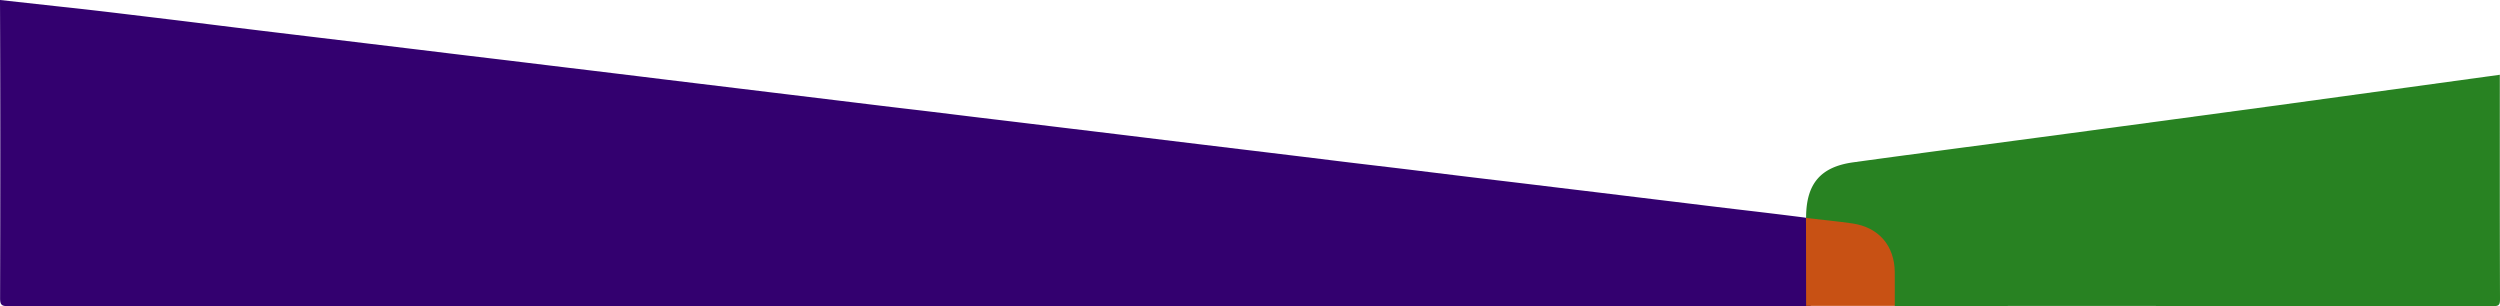
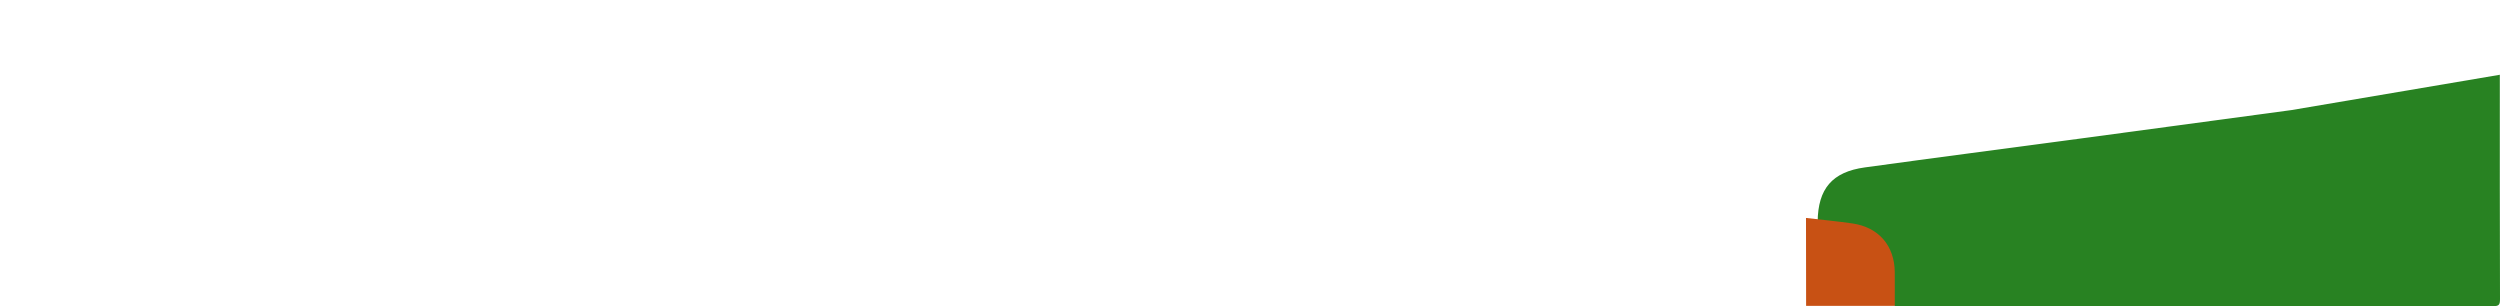
<svg xmlns="http://www.w3.org/2000/svg" class="lifetime-graphic" viewBox="0 0 1437.905 176.095" aria-hidden="true">
  <title>Lifetime Graphic</title>
-   <path d="M35.904,3.953c12.894,1.363,25.754,2.889,38.615,4.442,15.009,1.812,30.023,3.598,45.025,5.482,21.099,2.65,42.214,5.17,63.326,7.709q26.477,3.185,52.954,6.383c15.174,1.83,30.344,3.707,45.522,5.505,15.181,1.799,30.352,3.679,45.53,5.504q26.724,3.213,53.44,6.496,22.516,2.739,45.035,5.464,27.216,3.301,54.432,6.608c14.846,1.803,29.689,3.644,44.544,5.374,15.513,1.807,31.006,3.788,46.514,5.629,14.85,1.763,29.692,3.601,44.54,5.381Q642.599,77.193,669.807,80.54q22.268,2.697,44.539,5.387,27.217,3.27,54.424,6.621c14.84,1.837,29.7,3.528,44.544,5.35,15.501,1.902,31.001,3.824,46.509,5.653,15.018,1.77,30.026,3.629,45.04,5.429,17.817,2.136,35.627,4.336,53.442,6.491,15.178,1.836,30.35,3.732,45.536,5.502q16.588,1.933,33.158,4.033c1.709.216,5.22.799,6.479,2.003a4.54,4.54,0,0,1,1.012,1.624c1.063,2.36.757,4.874.766,7.331q.059,16.6-.001,33.2c-.012,2.489-1.934,5.011-4.106,6.837q-518.25,0-1036.5.093c-3.749.001-4.606-.843-4.597-4.593C.192,116.999.238,54.499,0,0" style="fill:#33006f" />
-   <path d="M1437.806,42.999c0,43-.051,86.0.098,129.0.012,3.426-.674,4.099-4.098,4.096q-172-.172-344-.095c-1.785-1.586-2.029-3.689-2.035-5.9-.009-3.315.002-6.629-.018-9.944-.092-15.293-8.759-25.075-24.138-27.043-6.069-.777-12.11-1.812-18.233-2.166a9.168,9.168,0,0,1-6.643-2.931l-.045-.434c.037-.998.097-1.996.107-2.995.191-18.956,8.345-28.646,27.163-31.235,40.874-5.624,81.79-10.94,122.682-16.427q61.338-8.23,122.665-16.542" style="fill:#288222" />
+   <path d="M1437.806,42.999c0,43-.051,86.0.098,129.0.012,3.426-.674,4.099-4.098,4.096q-172-.172-344-.095c-1.785-1.586-2.029-3.689-2.035-5.9-.009-3.315.002-6.629-.018-9.944-.092-15.293-8.759-25.075-24.138-27.043-6.069-.777-12.11-1.812-18.233-2.166l-.045-.434c.037-.998.097-1.996.107-2.995.191-18.956,8.345-28.646,27.163-31.235,40.874-5.624,81.79-10.94,122.682-16.427q61.338-8.23,122.665-16.542" style="fill:#288222" />
  <path d="M1038.74,125.357c8.888,1.038,17.803,1.886,26.658,3.156,15.093,2.164,24.225,12.733,24.396,27.91.063,5.639.012,13.879.013,19.518h-51C1038.784,159.946,1038.762,141.352,1038.74,125.357Z" style="fill:#C85114" />
</svg>